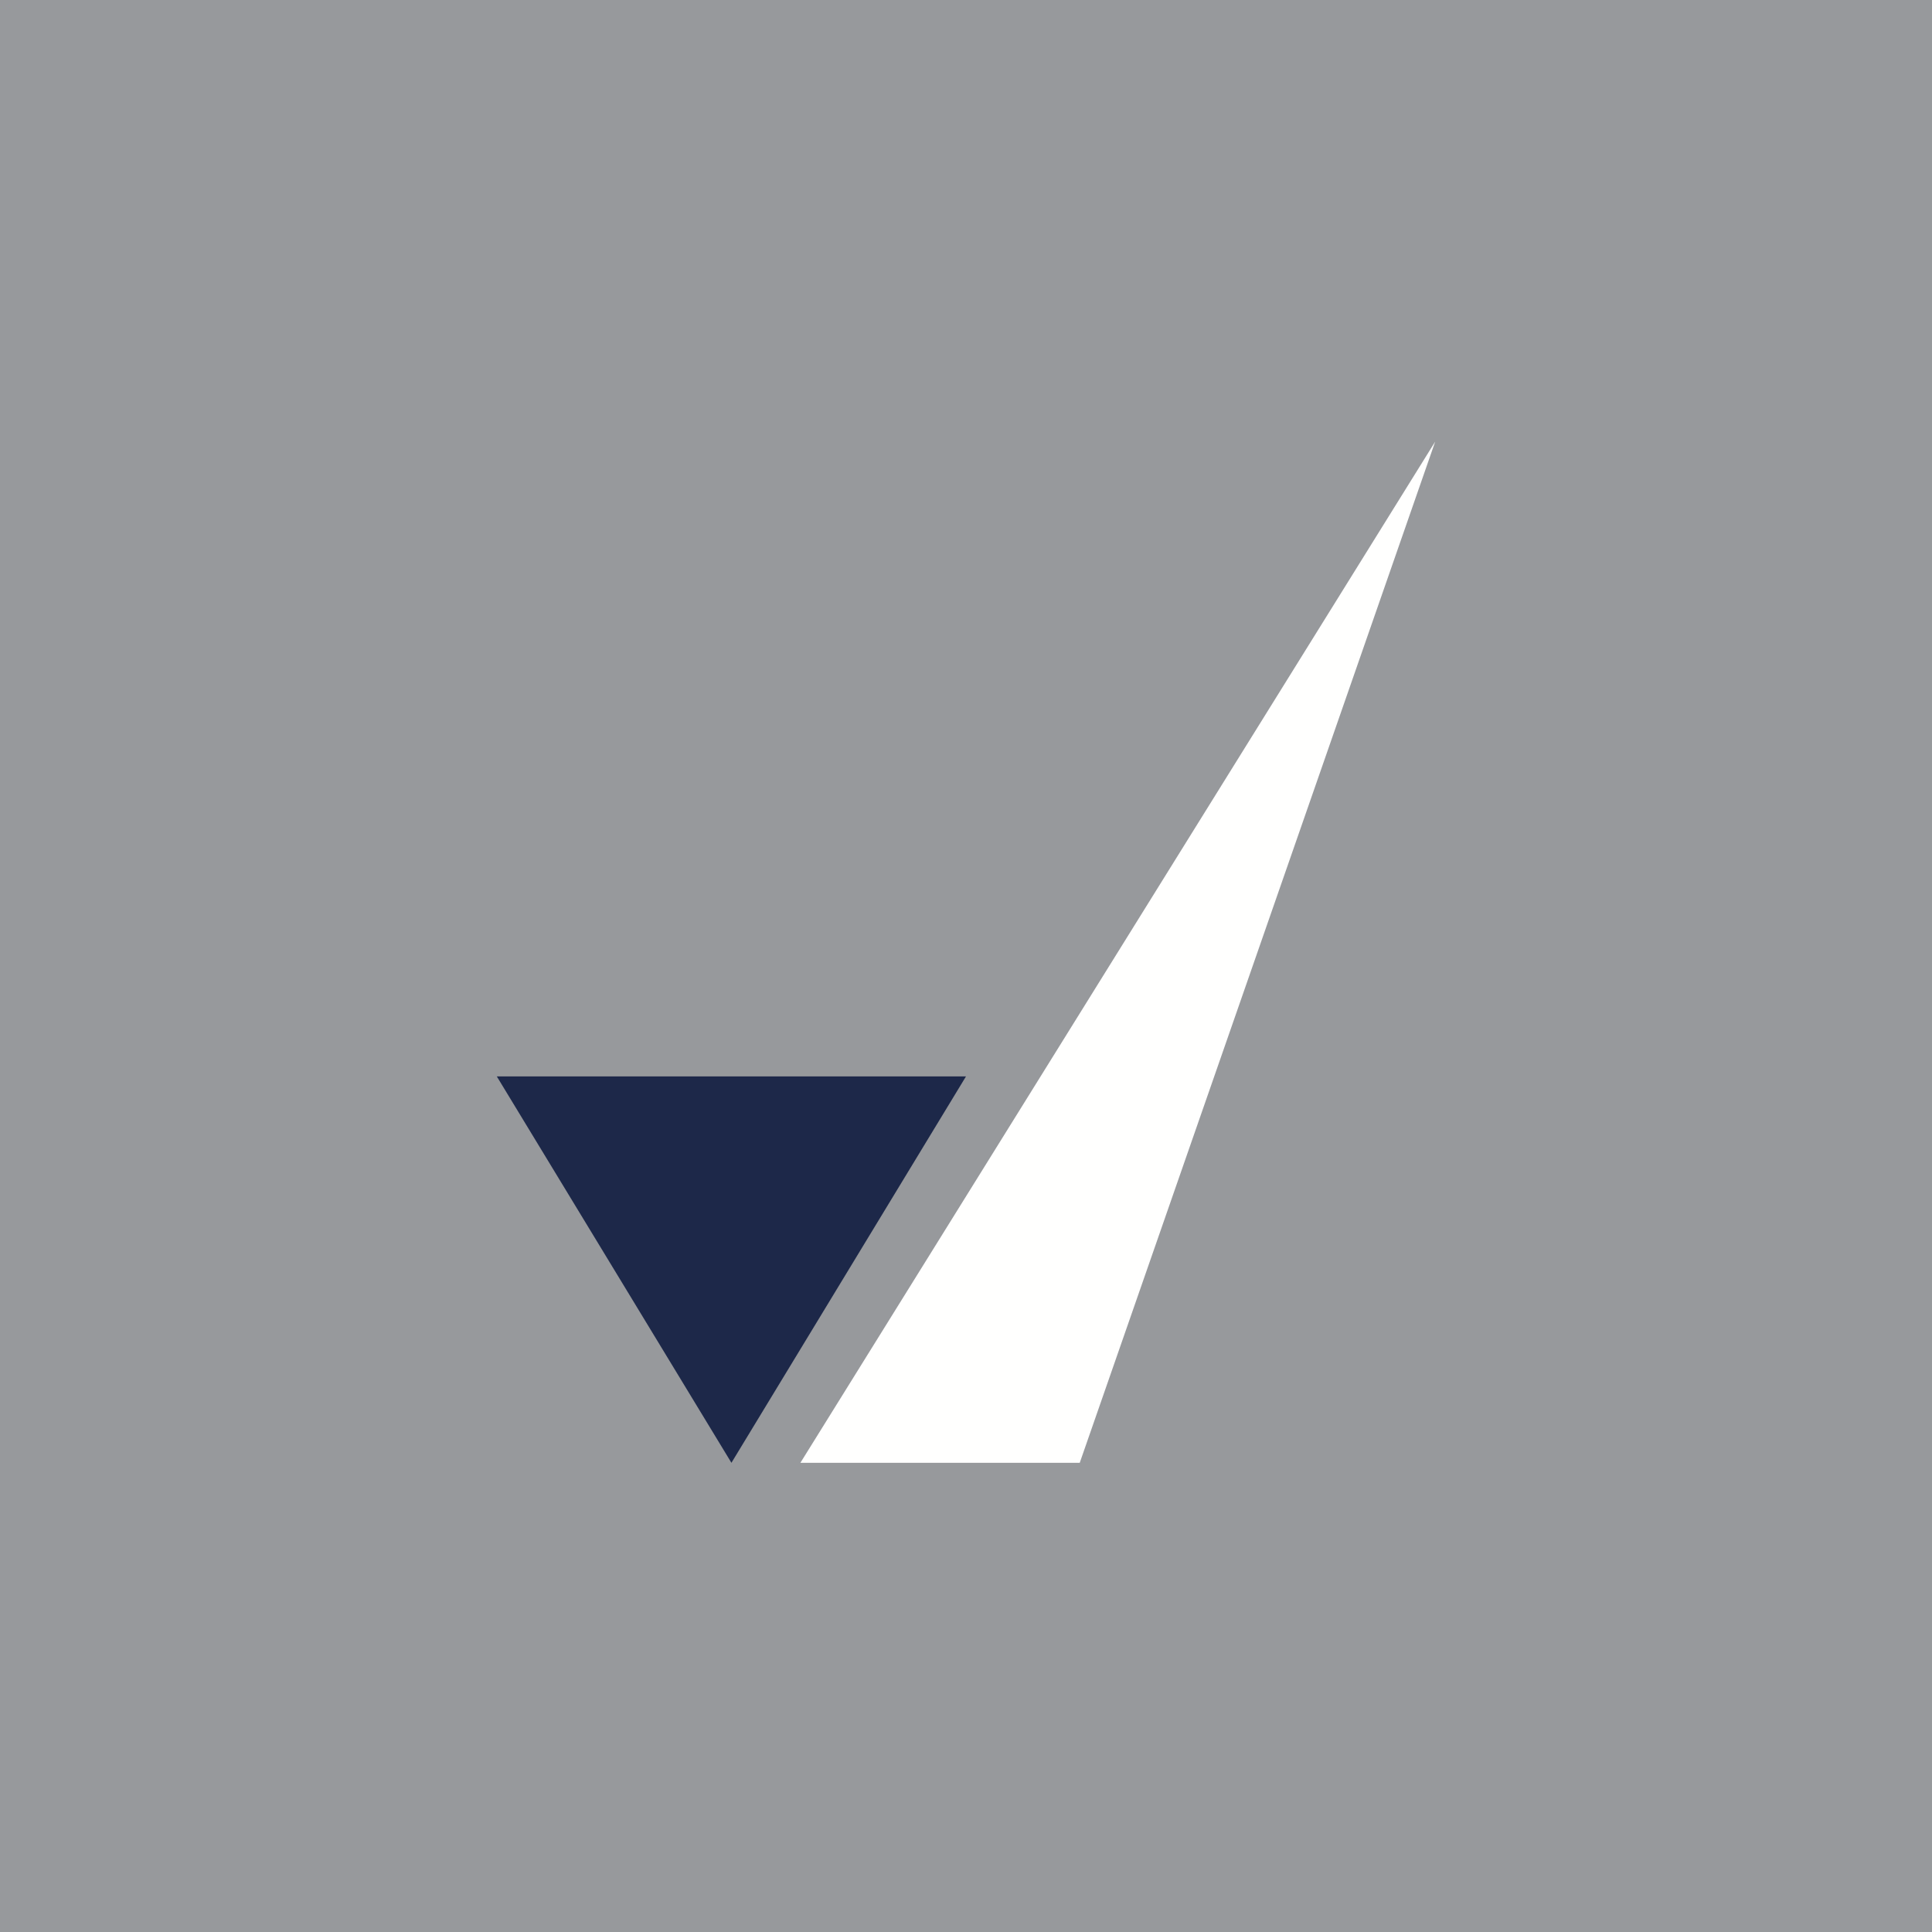
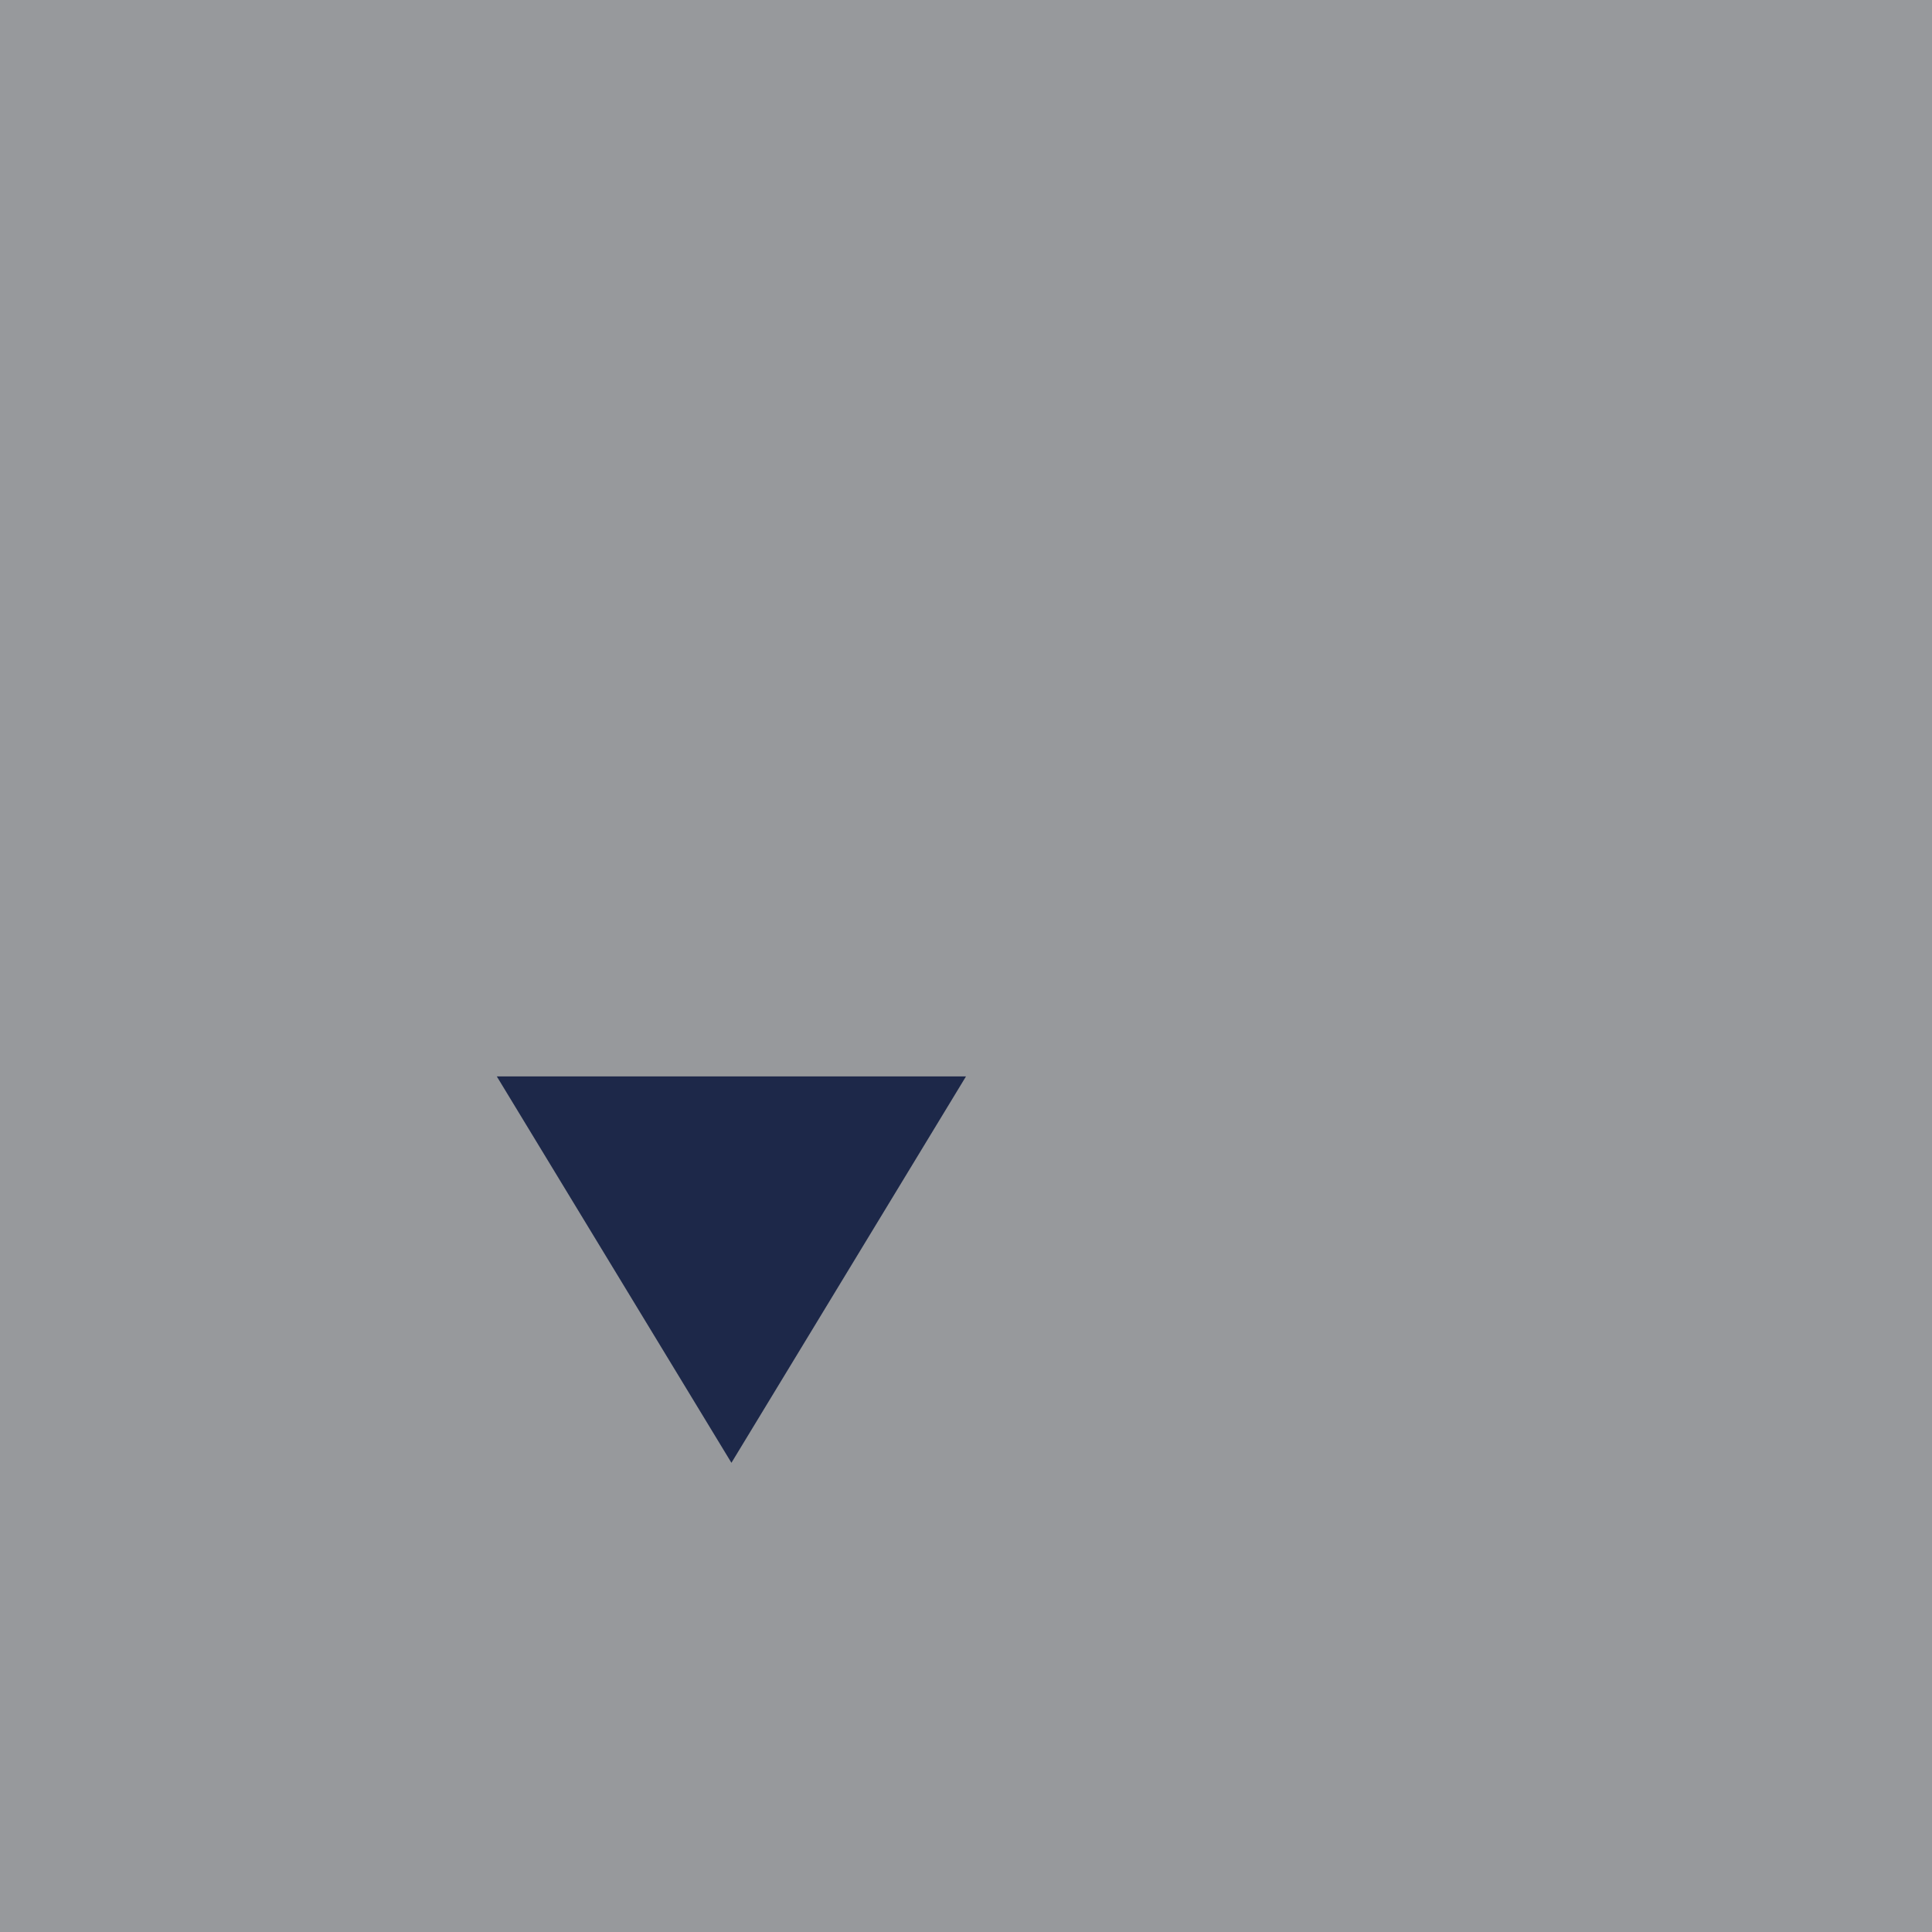
<svg xmlns="http://www.w3.org/2000/svg" width="70" height="70" viewBox="0 0 70 70">
  <g fill="none" fill-rule="evenodd">
    <rect width="70" height="70" fill="#97999C" />
    <g transform="translate(18 16)">
      <polyline fill="#1D2849" points="8.501 37 17 23 0 23 8.501 37" />
-       <polyline fill="#FFFFFE" points="11 37 21.121 37 34 0 11 37" />
    </g>
  </g>
</svg>